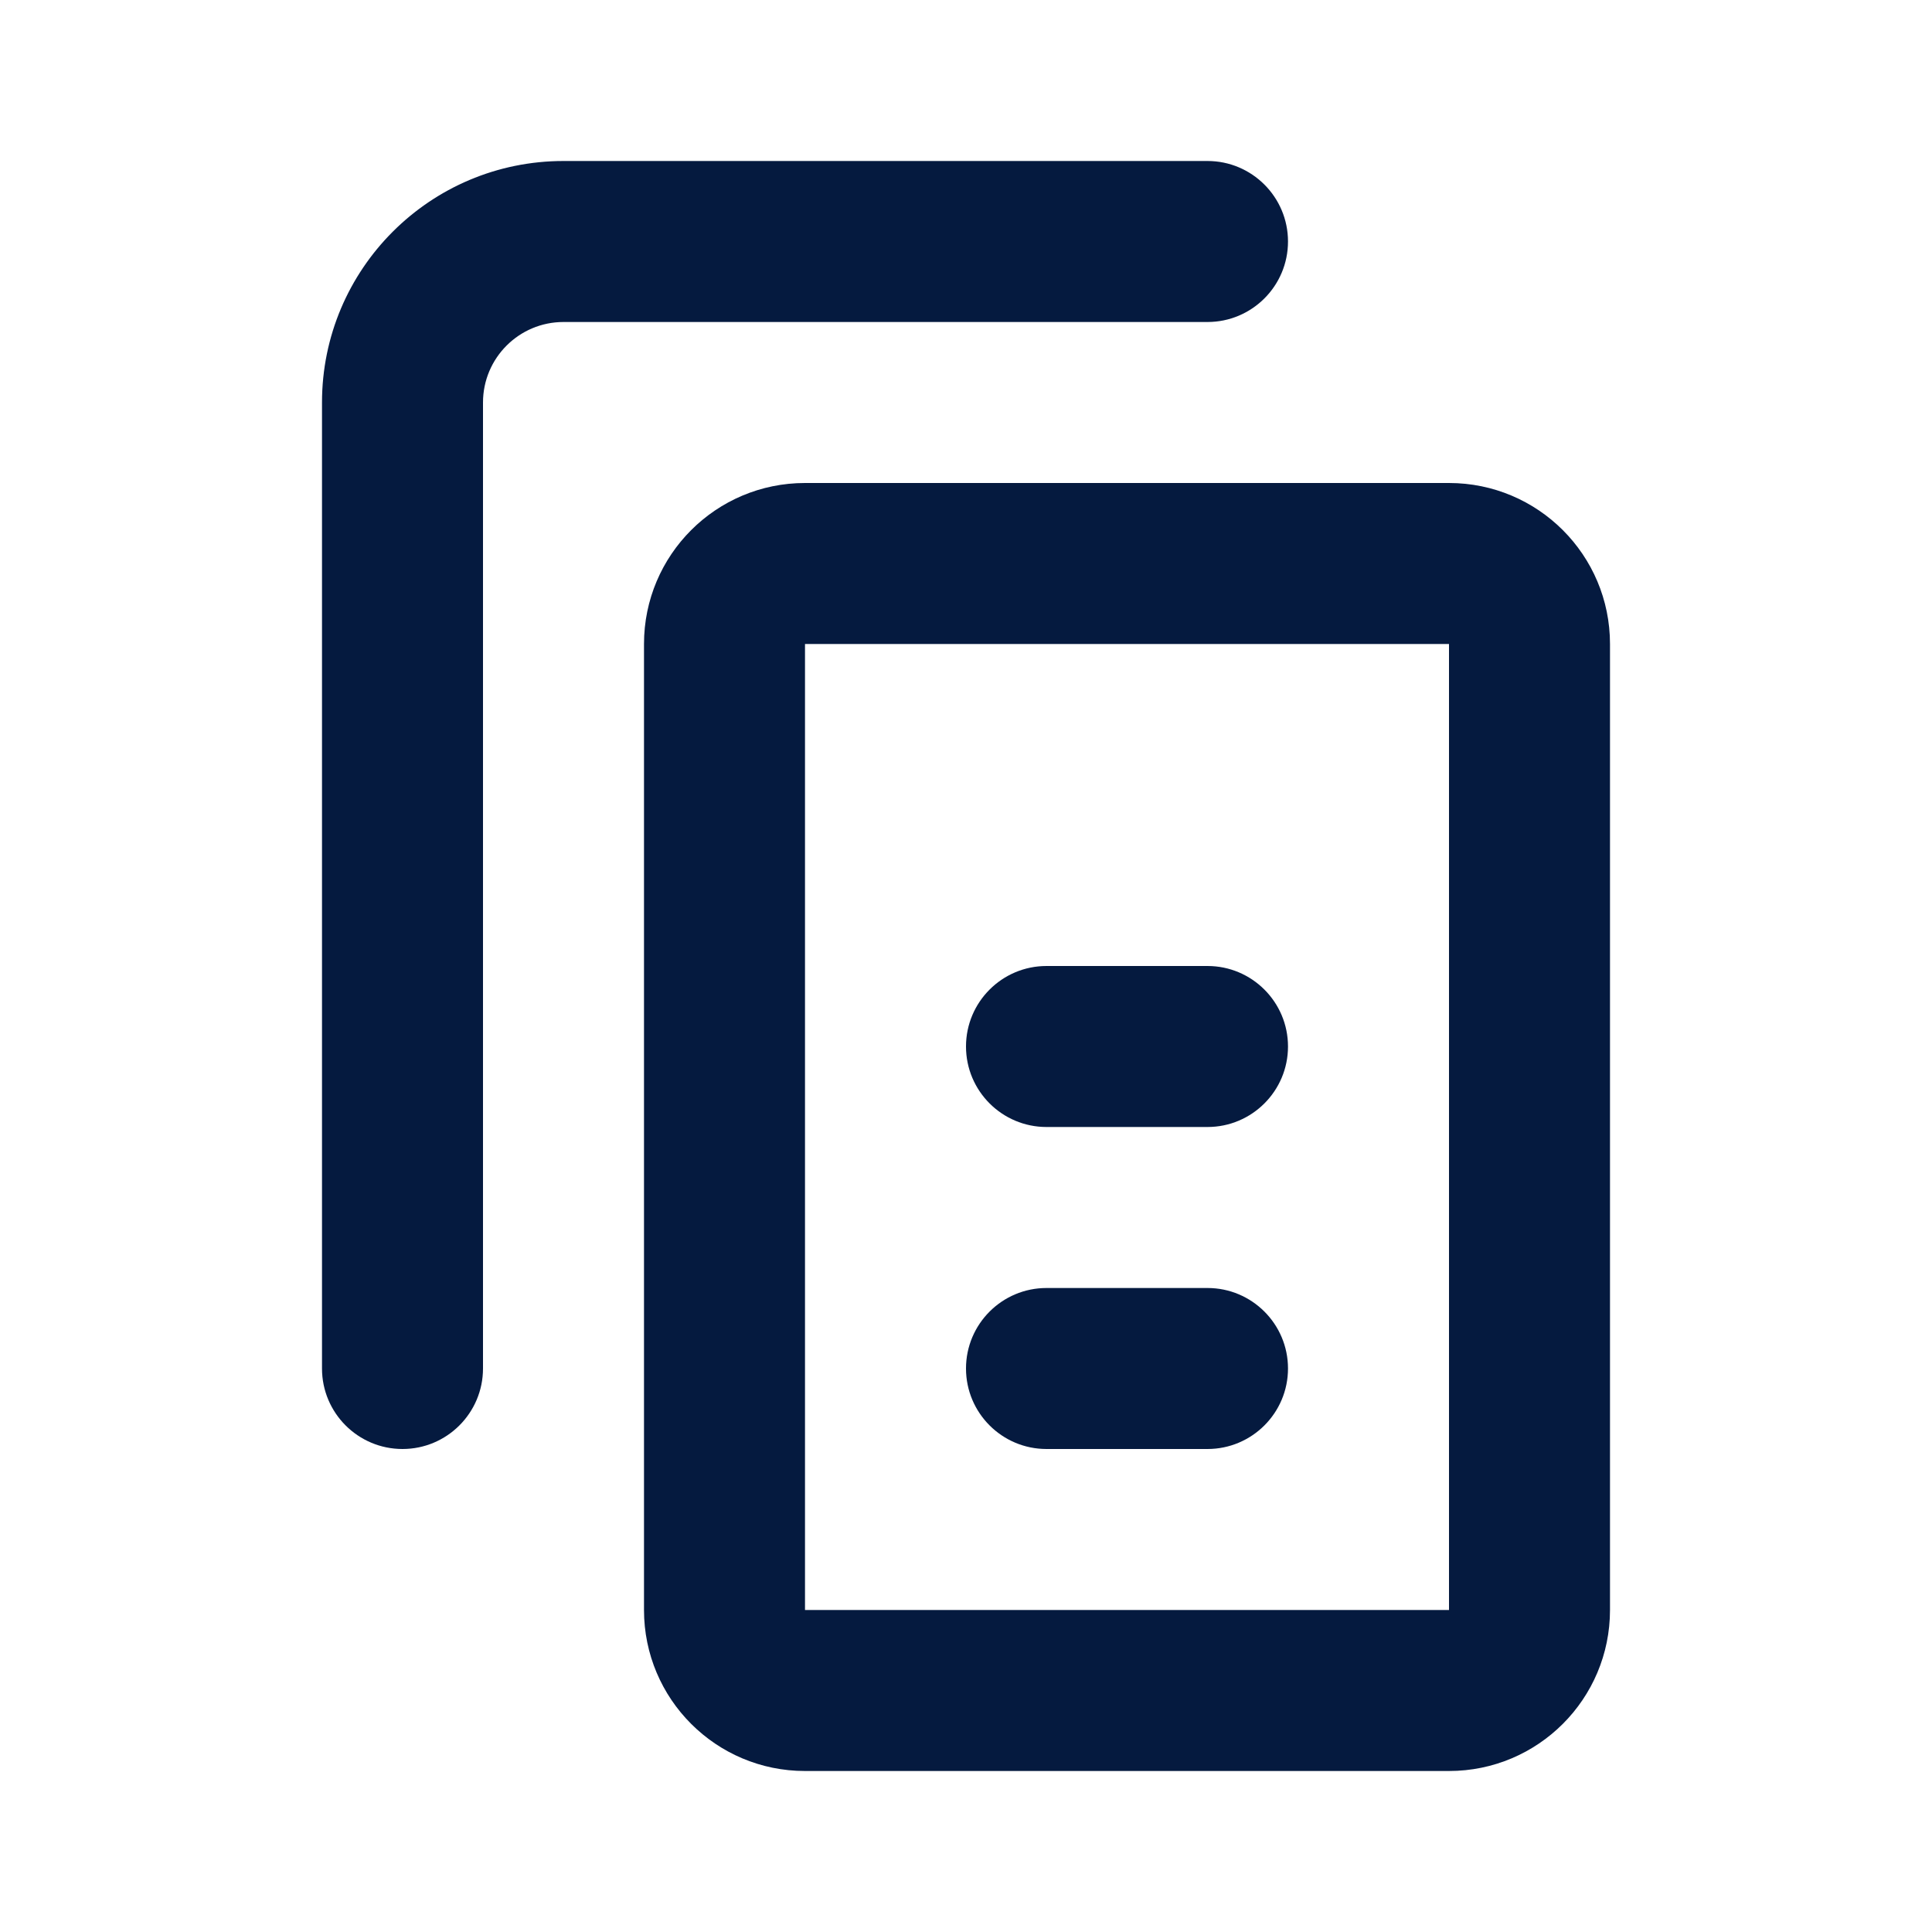
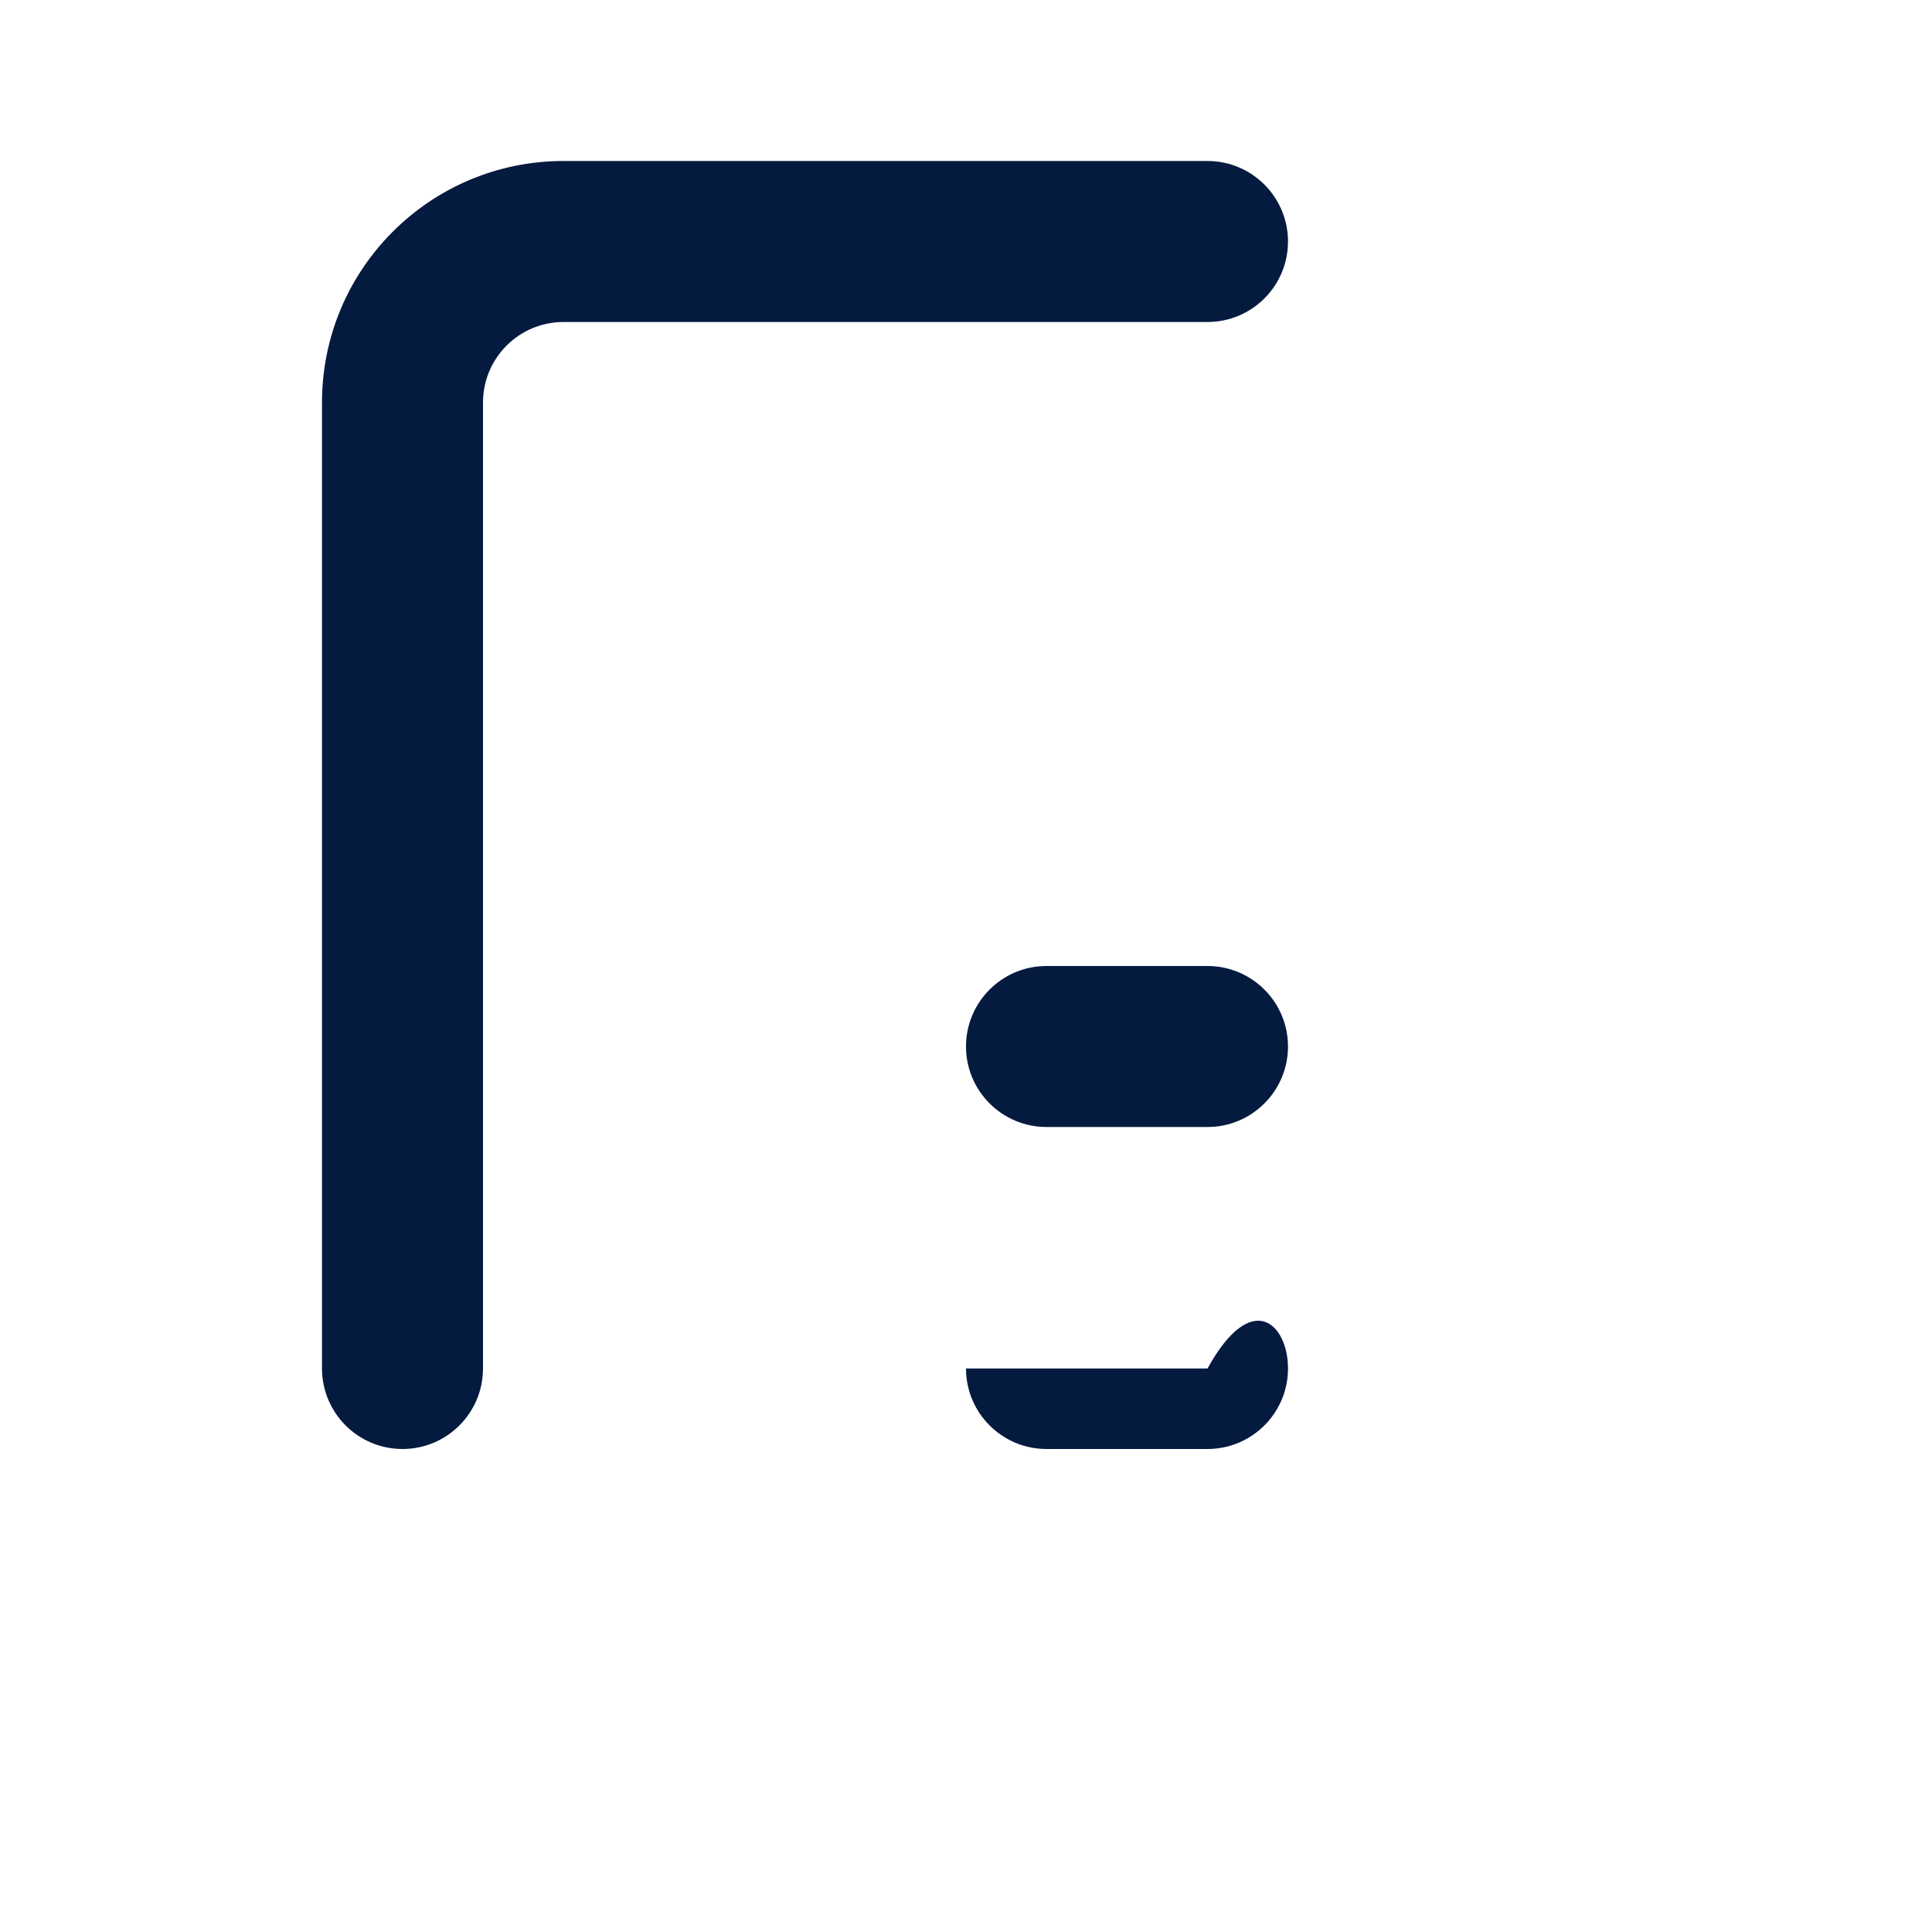
<svg xmlns="http://www.w3.org/2000/svg" width="24" height="24" viewBox="0 0 24 24" fill="none">
  <path d="M7 2C5.343 2 4 3.343 4 5V17C4 17.552 4.448 18 5 18C5.552 18 6 17.552 6 17V5C6 4.448 6.448 4 7 4H15C15.552 4 16 3.552 16 3C16 2.448 15.552 2 15 2H7Z" fill="#051A3F" />
-   <path d="M12 17C12 16.448 12.448 16 13 16H15C15.552 16 16 16.448 16 17C16 17.552 15.552 18 15 18H13C12.448 18 12 17.552 12 17Z" fill="#051A3F" />
+   <path d="M12 17H15C15.552 16 16 16.448 16 17C16 17.552 15.552 18 15 18H13C12.448 18 12 17.552 12 17Z" fill="#051A3F" />
  <path d="M13 12C12.448 12 12 12.448 12 13C12 13.552 12.448 14 13 14H15C15.552 14 16 13.552 16 13C16 12.448 15.552 12 15 12H13Z" fill="#051A3F" />
-   <path fill-rule="evenodd" clip-rule="evenodd" d="M8 8C8 6.895 8.895 6 10 6H18C19.105 6 20 6.895 20 8V20C20 21.105 19.105 22 18 22H10C8.895 22 8 21.105 8 20V8ZM10 8H18V20H10V8Z" fill="#051A3F" />
</svg>